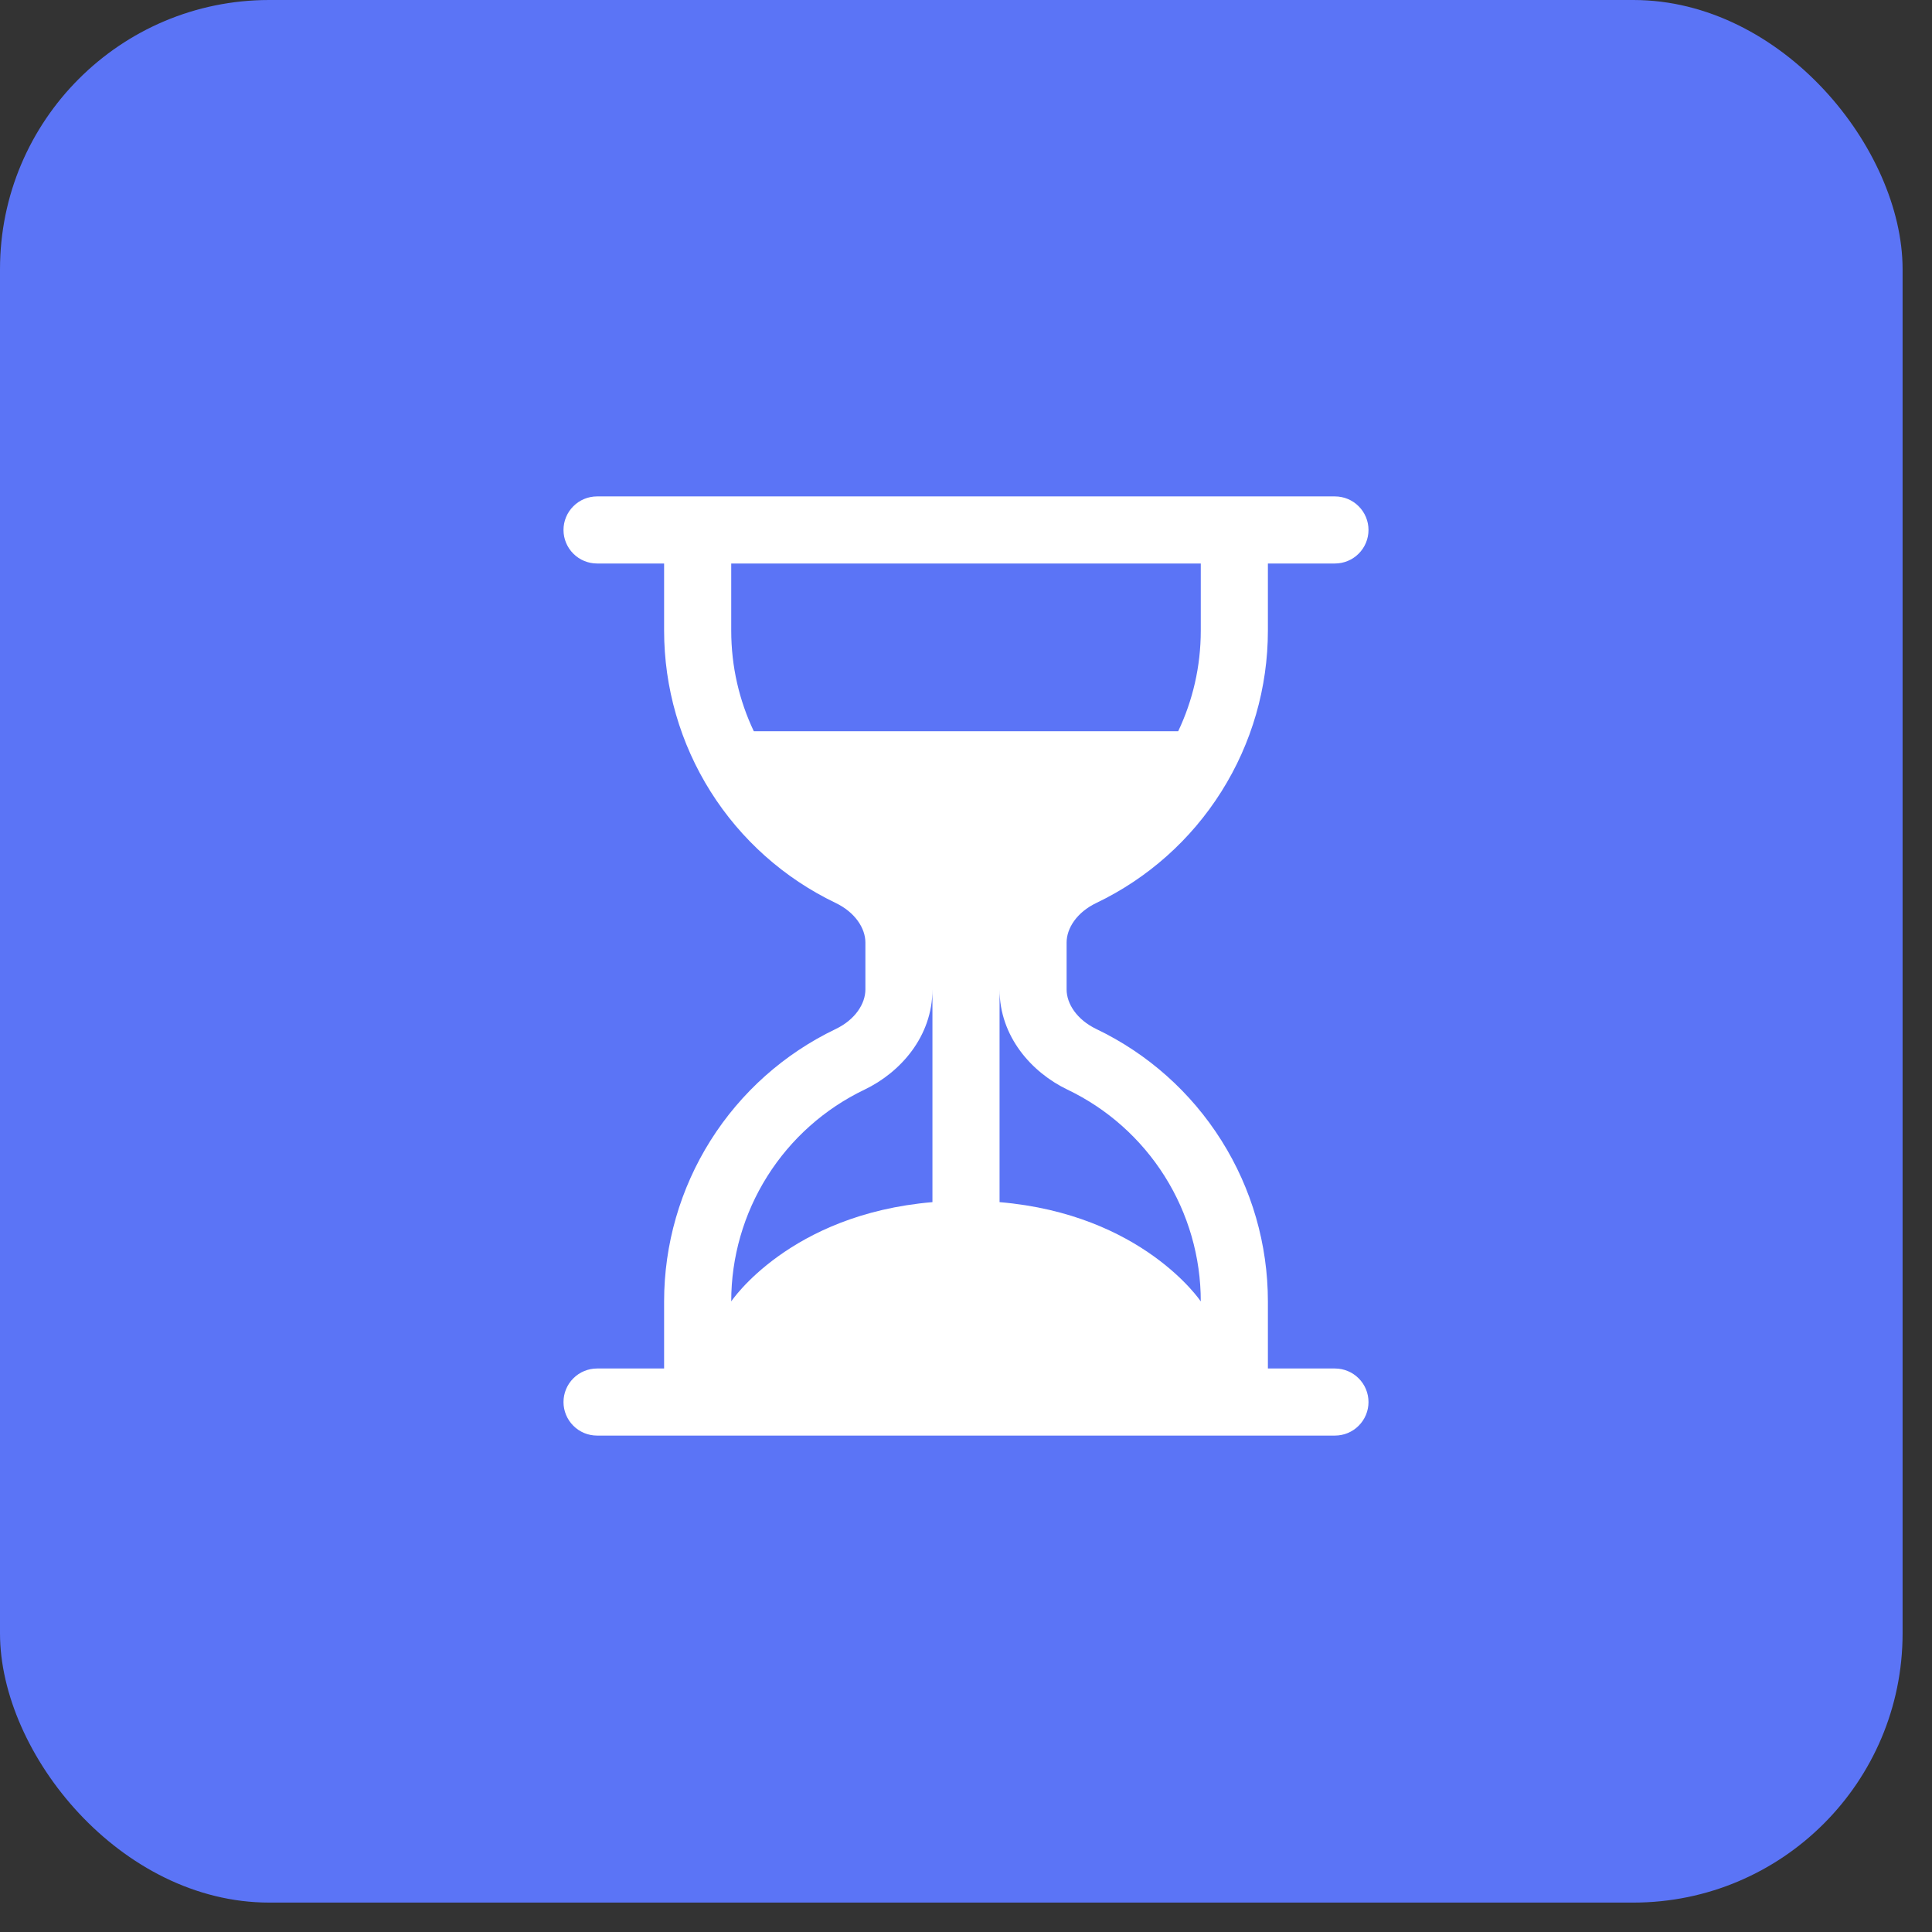
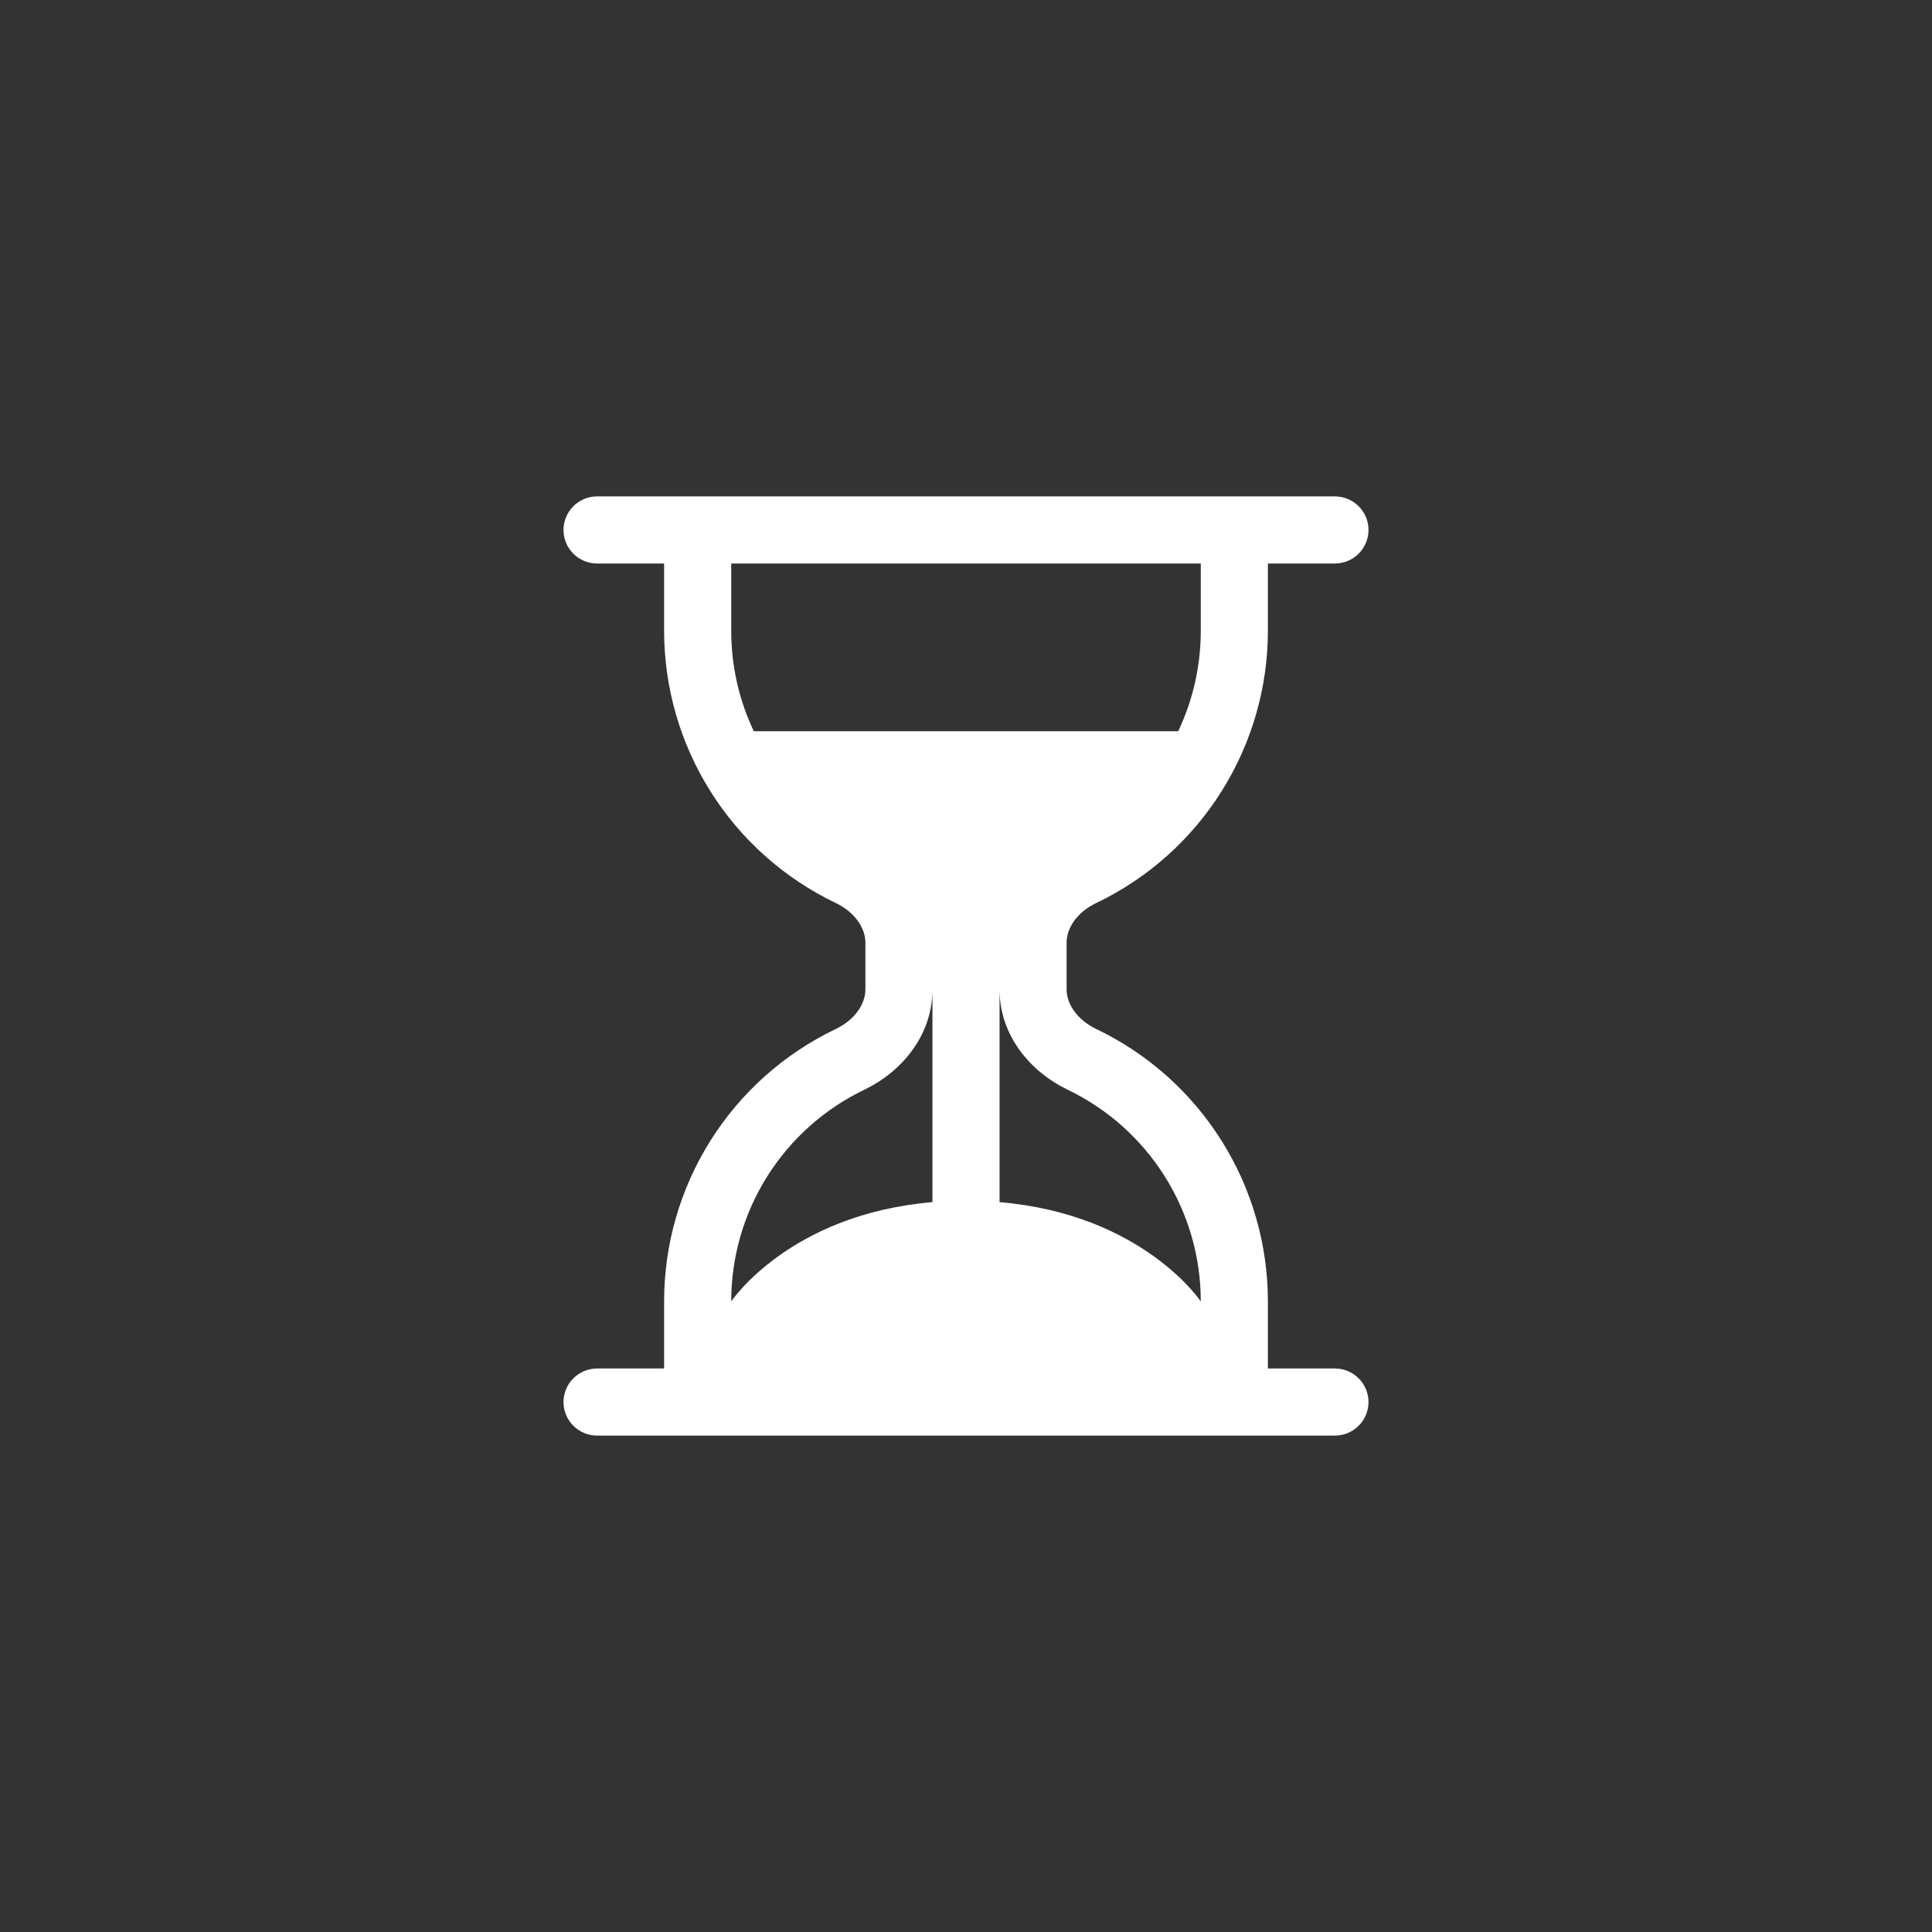
<svg xmlns="http://www.w3.org/2000/svg" width="54" height="54" viewBox="0 0 54 54" fill="none">
  <rect x="0" y="0" width="54" height="54" fill="#333333" stroke="none" />
-   <rect width="53.178" height="53.178" rx="7.525" fill="#5B74F6" />
  <path d="M16.688 40.125C16.439 40.125 16.2 40.026 16.025 39.85C15.849 39.675 15.75 39.436 15.75 39.188C15.75 38.939 15.849 38.7 16.025 38.525C16.2 38.349 16.439 38.25 16.688 38.25H18.562V36.375C18.562 34.783 19.012 33.224 19.86 31.877C20.709 30.529 21.921 29.45 23.357 28.762C23.901 28.502 24.188 28.056 24.188 27.656V26.344C24.188 25.944 23.899 25.498 23.357 25.238C21.921 24.55 20.709 23.471 19.86 22.123C19.012 20.776 18.562 19.217 18.562 17.625V15.75H16.688C16.439 15.75 16.2 15.651 16.025 15.475C15.849 15.3 15.75 15.061 15.75 14.812C15.75 14.564 15.849 14.325 16.025 14.15C16.2 13.974 16.439 13.875 16.688 13.875H37.312C37.561 13.875 37.8 13.974 37.975 14.15C38.151 14.325 38.25 14.564 38.25 14.812C38.25 15.061 38.151 15.3 37.975 15.475C37.8 15.651 37.561 15.75 37.312 15.75H35.438V17.625C35.438 19.217 34.988 20.776 34.139 22.123C33.291 23.471 32.079 24.55 30.643 25.238C30.099 25.498 29.812 25.944 29.812 26.344V27.656C29.812 28.056 30.101 28.502 30.643 28.762C32.079 29.45 33.291 30.529 34.139 31.877C34.988 33.224 35.438 34.783 35.438 36.375V38.25H37.312C37.561 38.25 37.8 38.349 37.975 38.525C38.151 38.7 38.25 38.939 38.25 39.188C38.25 39.436 38.151 39.675 37.975 39.85C37.8 40.026 37.561 40.125 37.312 40.125H16.688ZM20.438 15.75V17.625C20.438 18.632 20.663 19.584 21.069 20.438H32.931C33.336 19.584 33.562 18.632 33.562 17.625V15.75H20.438ZM26.062 27.656C26.062 28.971 25.166 29.974 24.167 30.454C23.05 30.988 22.107 31.828 21.447 32.876C20.787 33.924 20.437 35.137 20.438 36.375C20.438 36.375 22.061 33.939 26.062 33.6V27.656ZM27.938 27.656V33.6C31.939 33.939 33.562 36.375 33.562 36.375C33.563 35.137 33.213 33.924 32.553 32.876C31.893 31.828 30.95 30.988 29.833 30.454C28.834 29.974 27.938 28.971 27.938 27.656Z" fill="white" />
</svg>